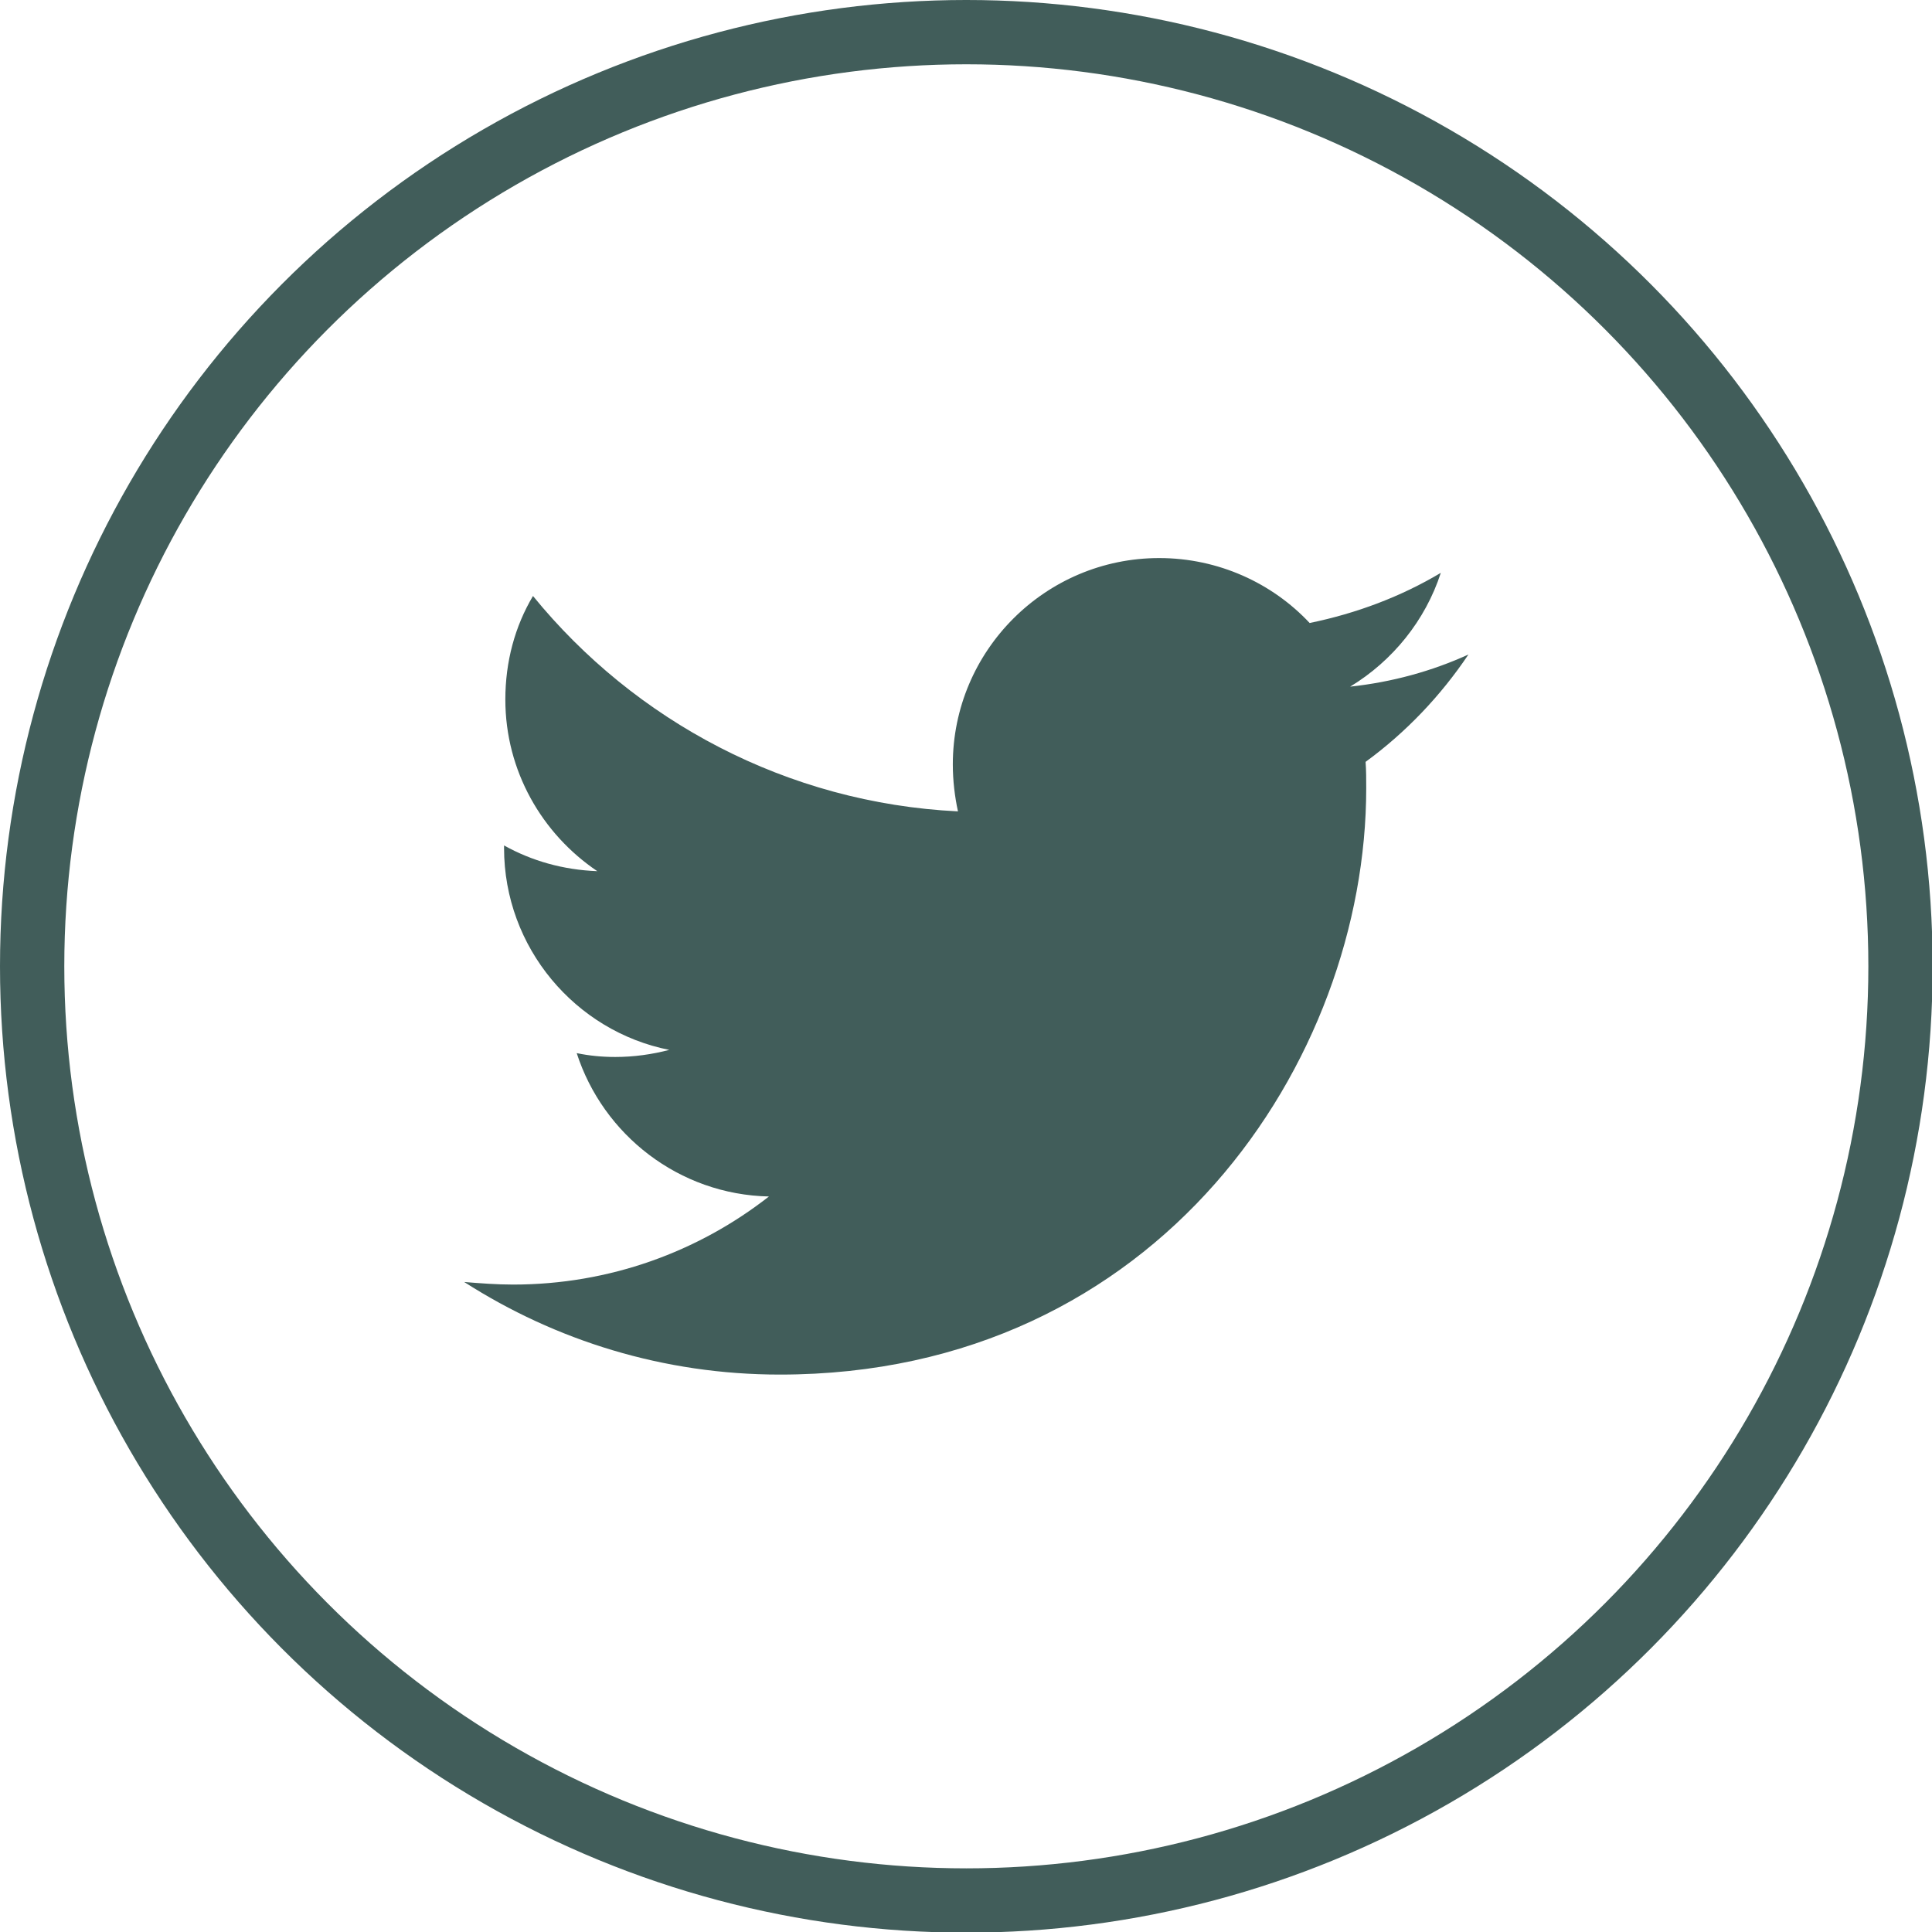
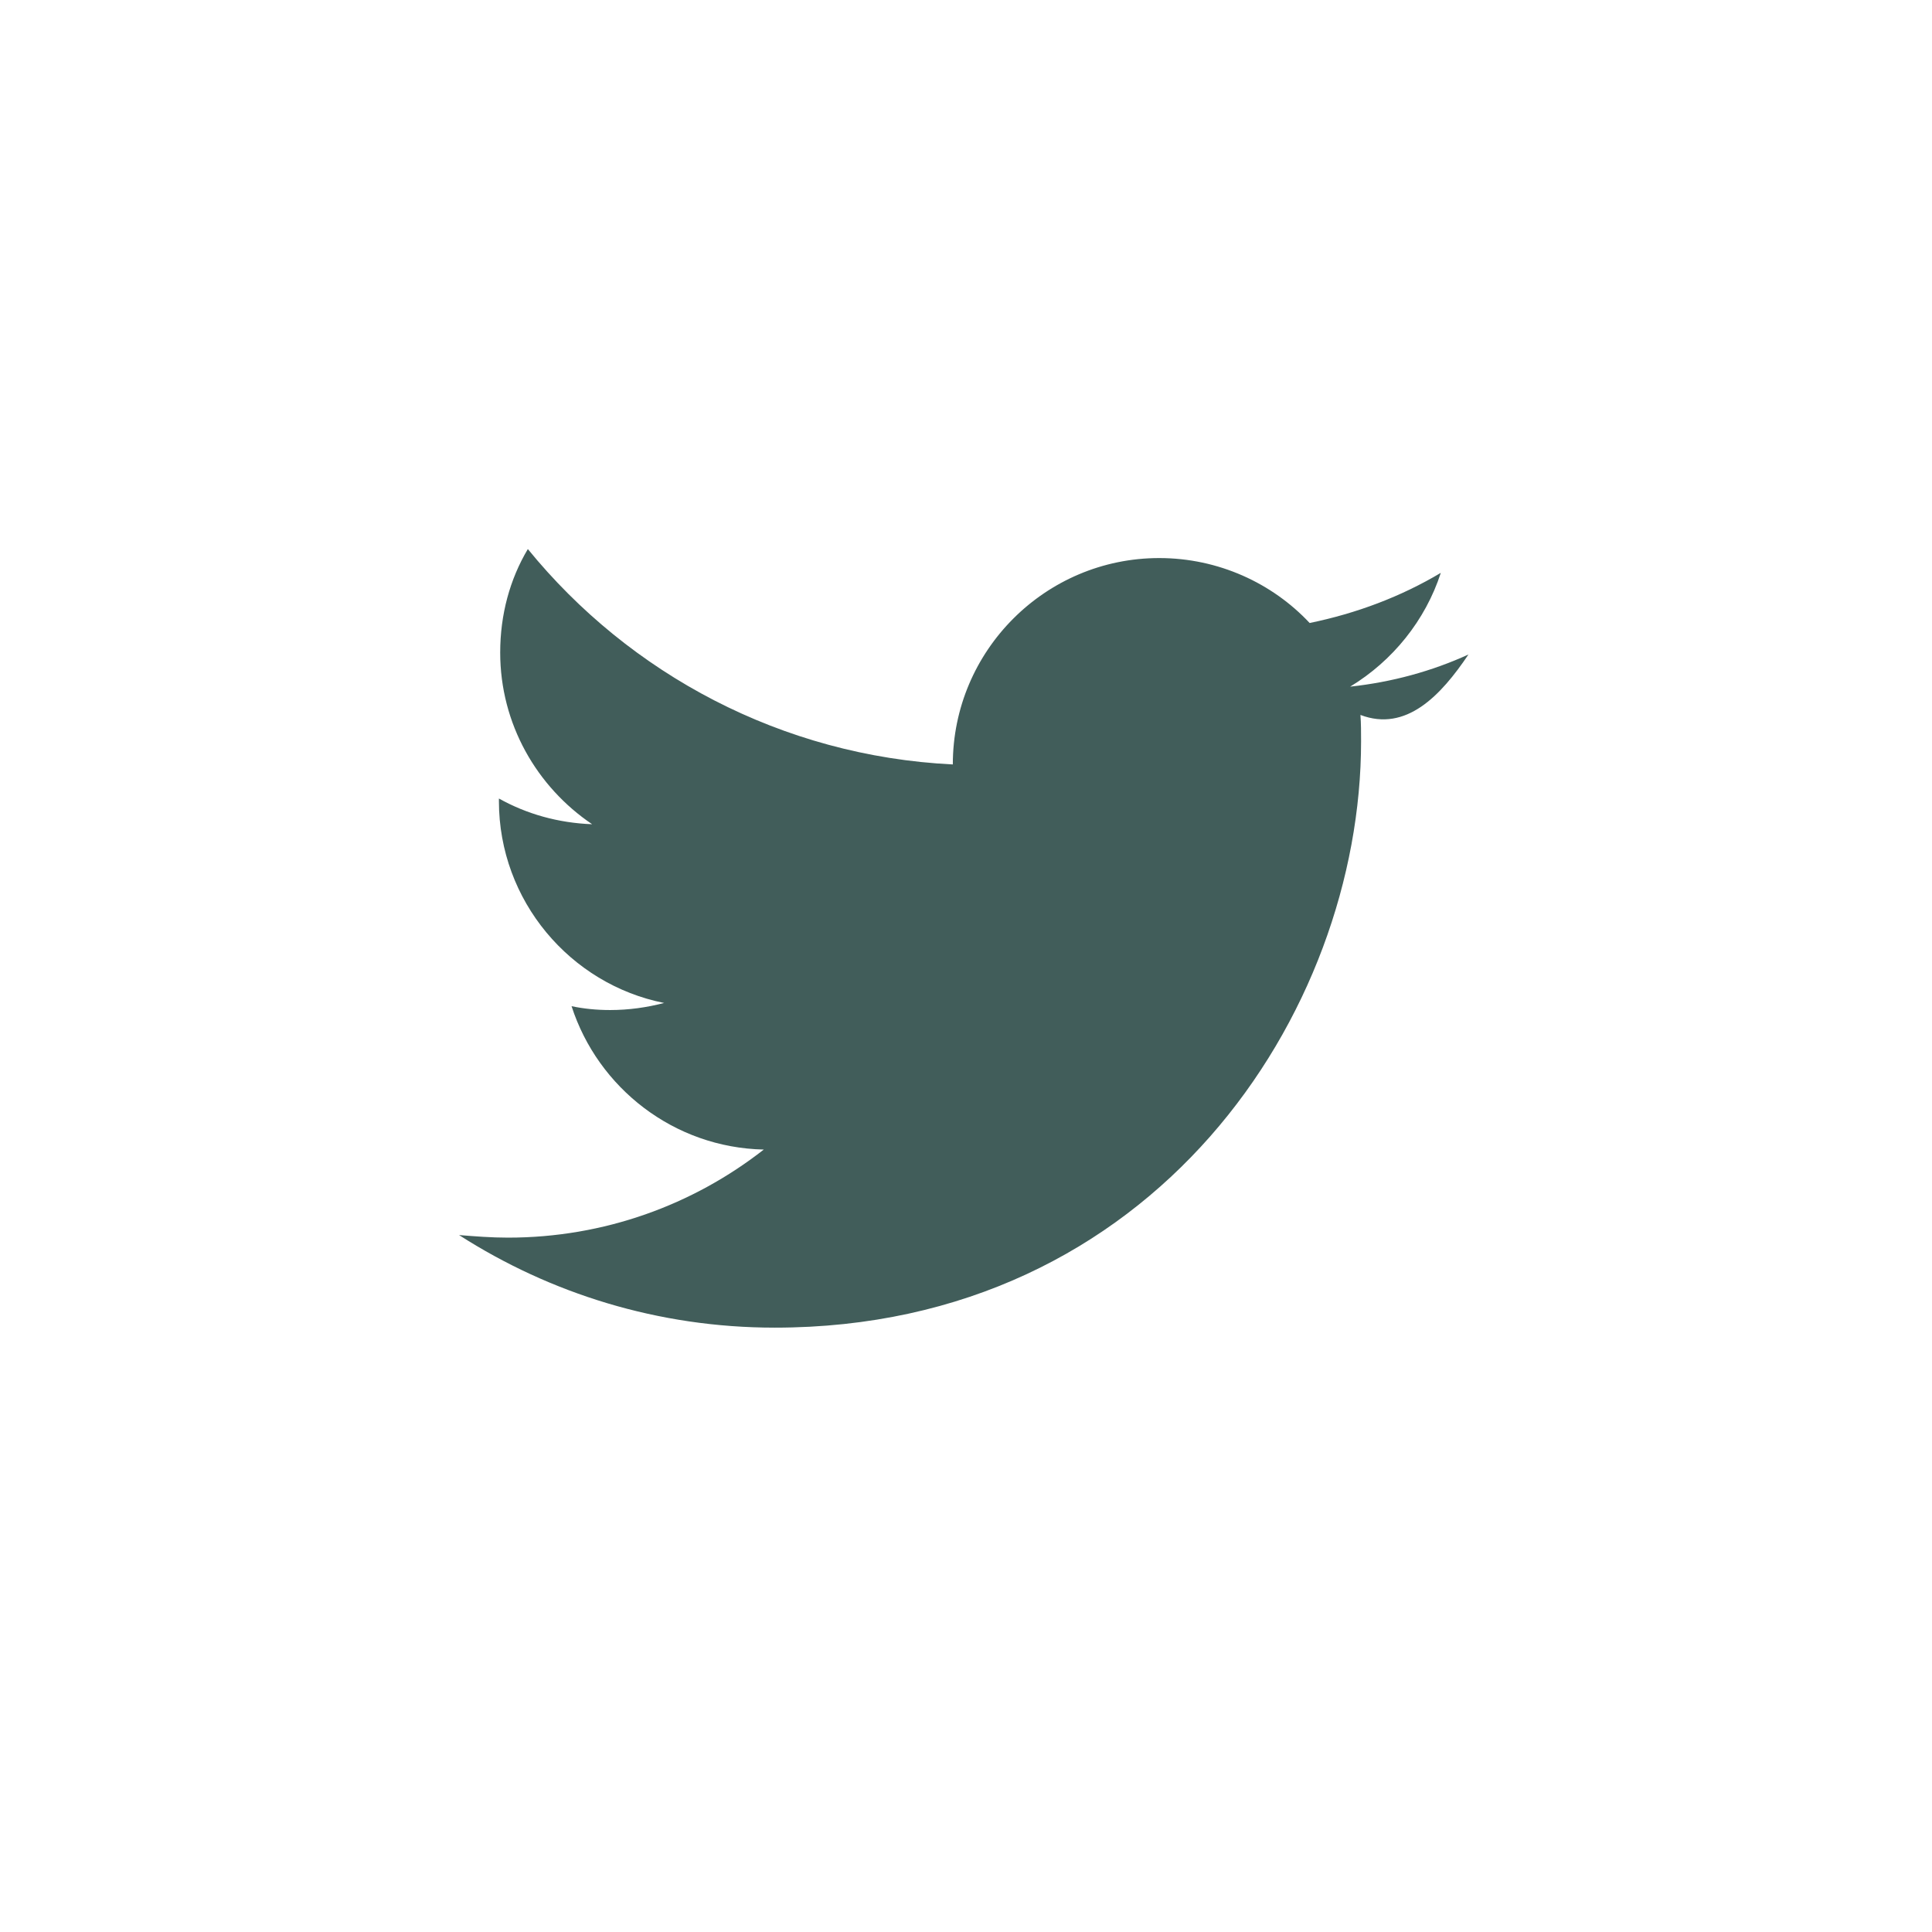
<svg xmlns="http://www.w3.org/2000/svg" version="1.1" id="Layer_1" x="0px" y="0px" viewBox="0 0 30.05 30.05" style="enable-background:new 0 0 30.05 30.05;" xml:space="preserve">
  <style type="text/css">
	.st0{fill:#415D5A;}
	.st1{fill:none;stroke:#415D5A;stroke-miterlimit:10;}
</style>
  <g>
    <g>
-       <path class="st0" d="M22.84,10.18c-0.57,0.26-1.19,0.43-1.84,0.5c0.66-0.4,1.17-1.03,1.41-1.77c-0.62,0.37-1.31,0.63-2.04,0.78    c-0.58-0.62-1.42-1.01-2.34-1.01c-1.77,0-3.21,1.44-3.21,3.21c0,0.25,0.03,0.5,0.08,0.73c-2.66-0.13-5.03-1.41-6.61-3.35    c-0.28,0.47-0.43,1.02-0.43,1.61c0,1.11,0.57,2.09,1.43,2.67c-0.53-0.02-1.02-0.16-1.45-0.4c0,0.01,0,0.03,0,0.04    c0,1.55,1.11,2.85,2.57,3.14c-0.27,0.07-0.55,0.11-0.84,0.11c-0.21,0-0.41-0.02-0.6-0.06c0.41,1.27,1.59,2.2,2.99,2.23    c-1.1,0.86-2.48,1.37-3.98,1.37c-0.26,0-0.51-0.02-0.76-0.04c1.42,0.91,3.1,1.44,4.91,1.44c5.9,0,9.12-4.89,9.12-9.12    c0-0.14,0-0.28-0.01-0.41C21.87,11.39,22.41,10.82,22.84,10.18z" />
+       <path class="st0" d="M22.84,10.18c-0.57,0.26-1.19,0.43-1.84,0.5c0.66-0.4,1.17-1.03,1.41-1.77c-0.62,0.37-1.31,0.63-2.04,0.78    c-0.58-0.62-1.42-1.01-2.34-1.01c-1.77,0-3.21,1.44-3.21,3.21c-2.66-0.13-5.03-1.41-6.61-3.35    c-0.28,0.47-0.43,1.02-0.43,1.61c0,1.11,0.57,2.09,1.43,2.67c-0.53-0.02-1.02-0.16-1.45-0.4c0,0.01,0,0.03,0,0.04    c0,1.55,1.11,2.85,2.57,3.14c-0.27,0.07-0.55,0.11-0.84,0.11c-0.21,0-0.41-0.02-0.6-0.06c0.41,1.27,1.59,2.2,2.99,2.23    c-1.1,0.86-2.48,1.37-3.98,1.37c-0.26,0-0.51-0.02-0.76-0.04c1.42,0.91,3.1,1.44,4.91,1.44c5.9,0,9.12-4.89,9.12-9.12    c0-0.14,0-0.28-0.01-0.41C21.87,11.39,22.41,10.82,22.84,10.18z" />
    </g>
-     <circle class="st1" cx="15.03" cy="15.03" r="14.53" />
  </g>
</svg>